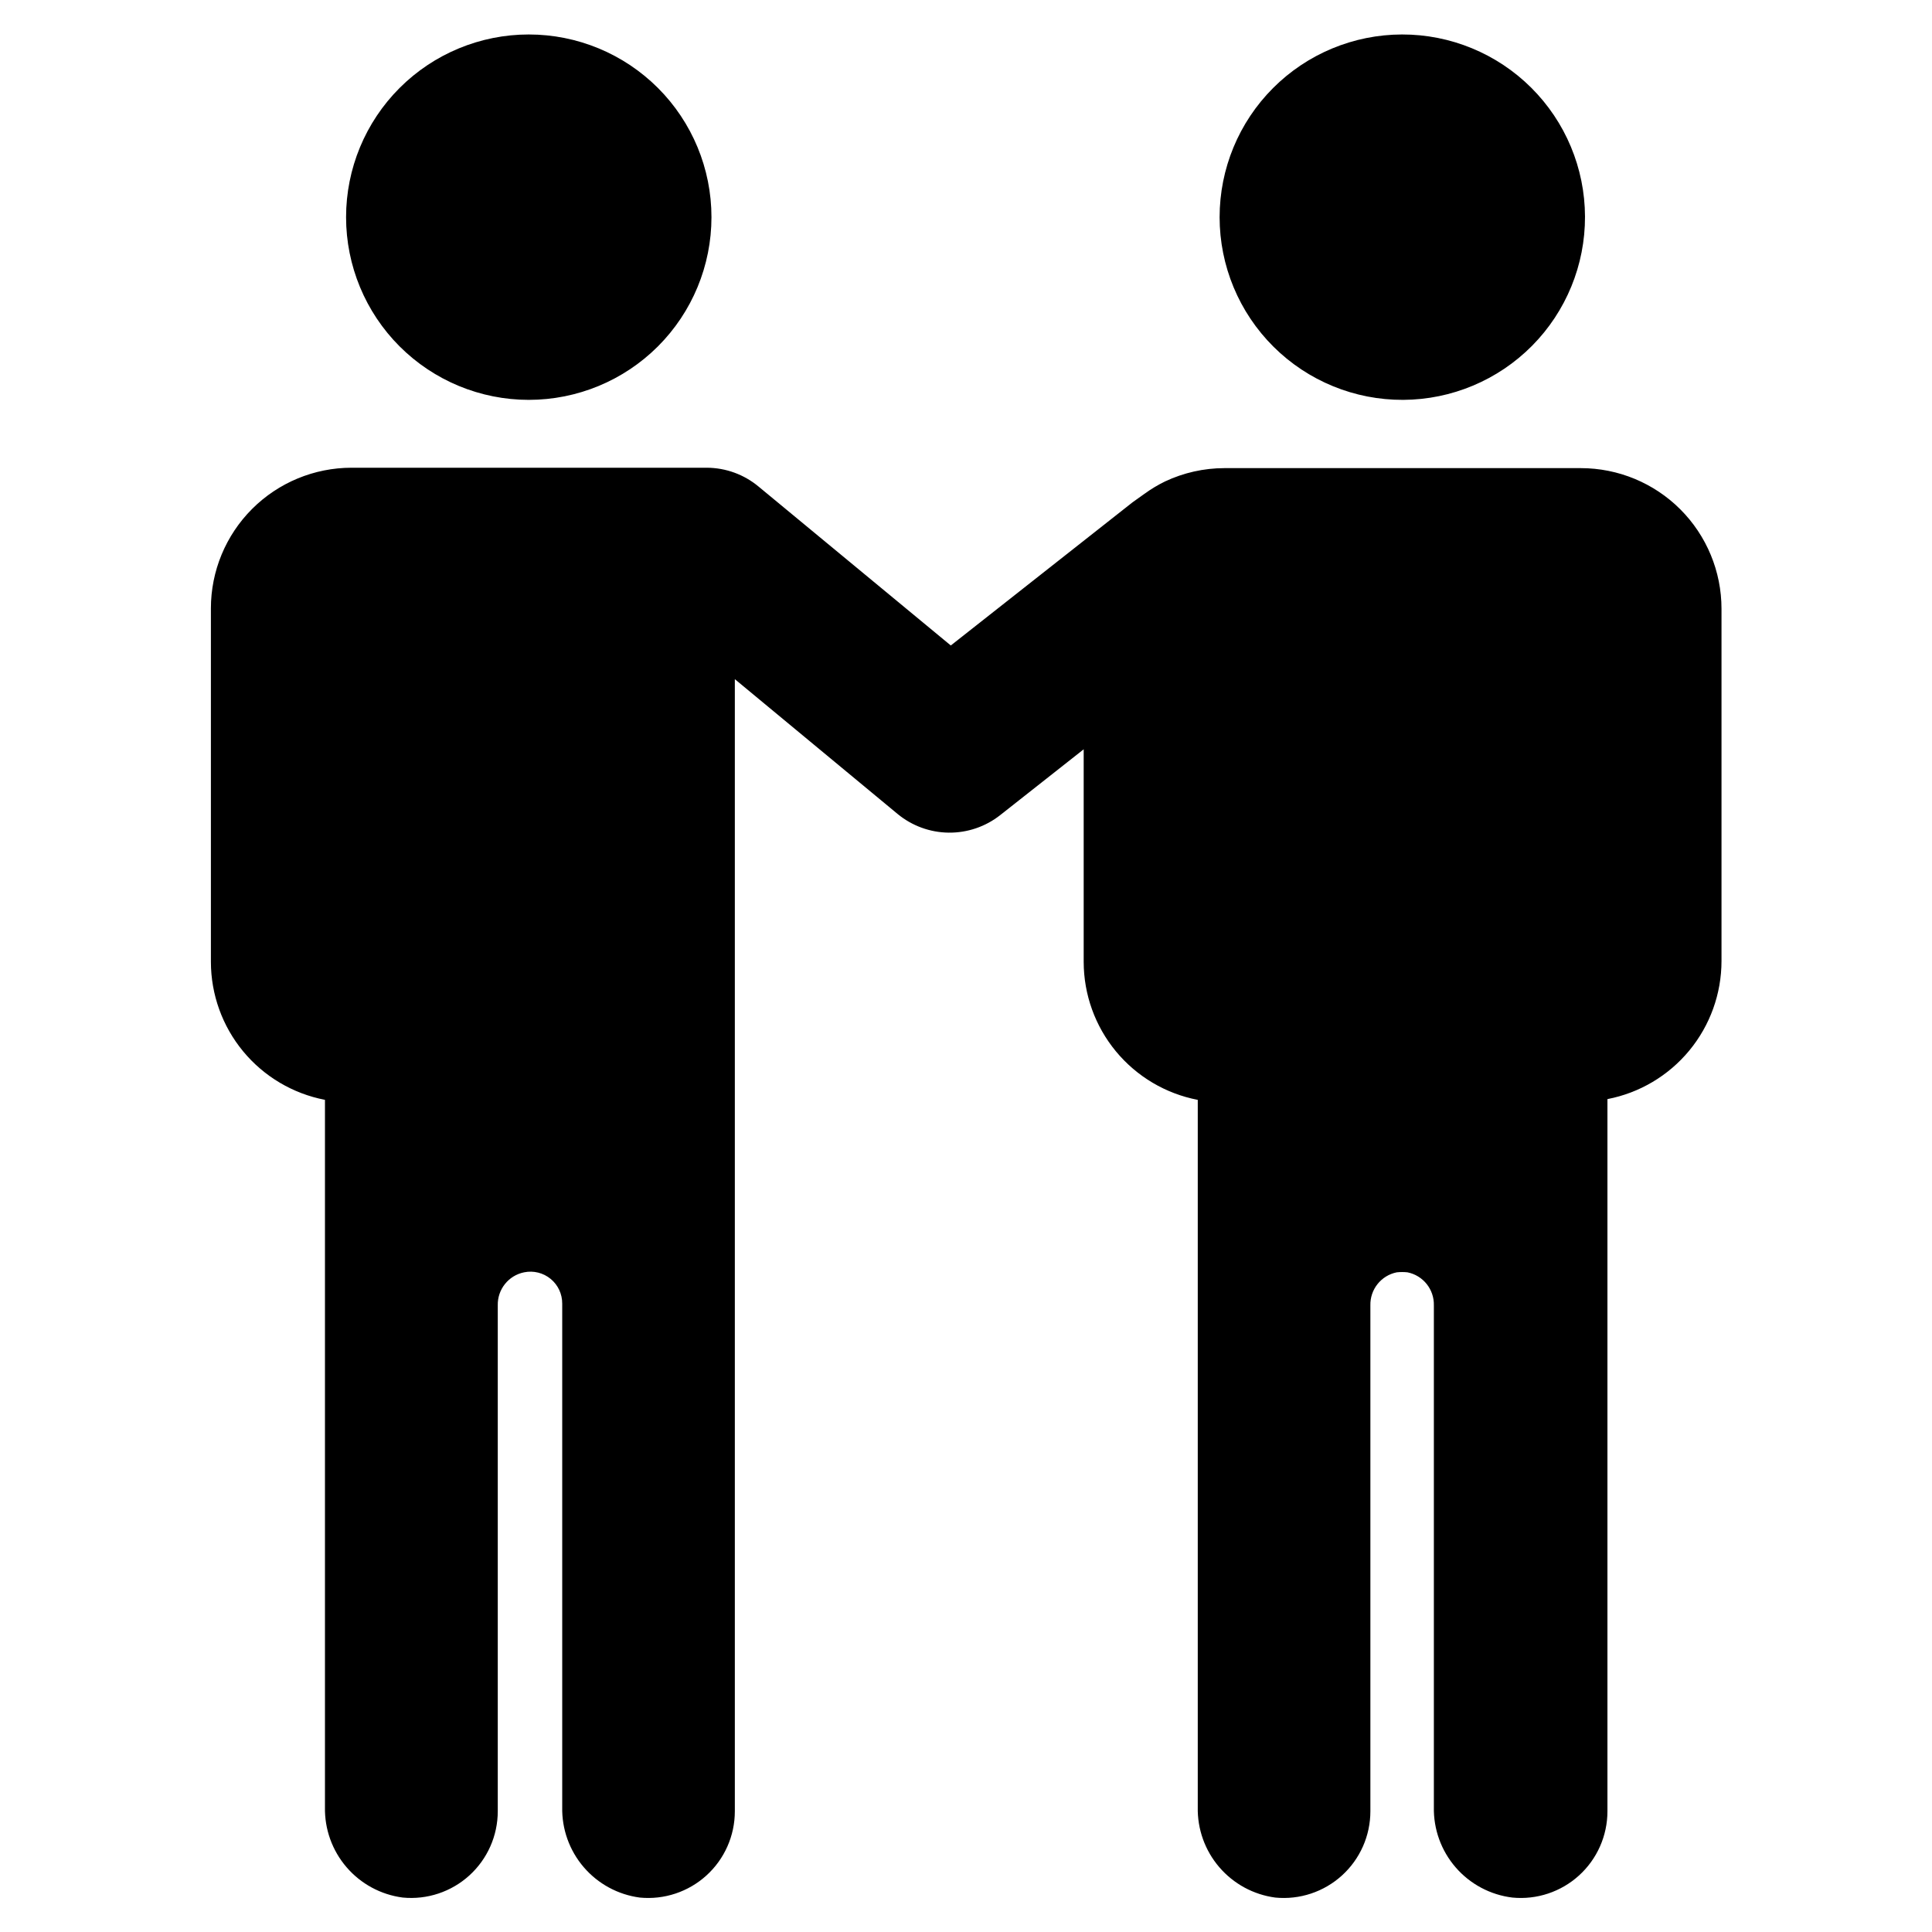
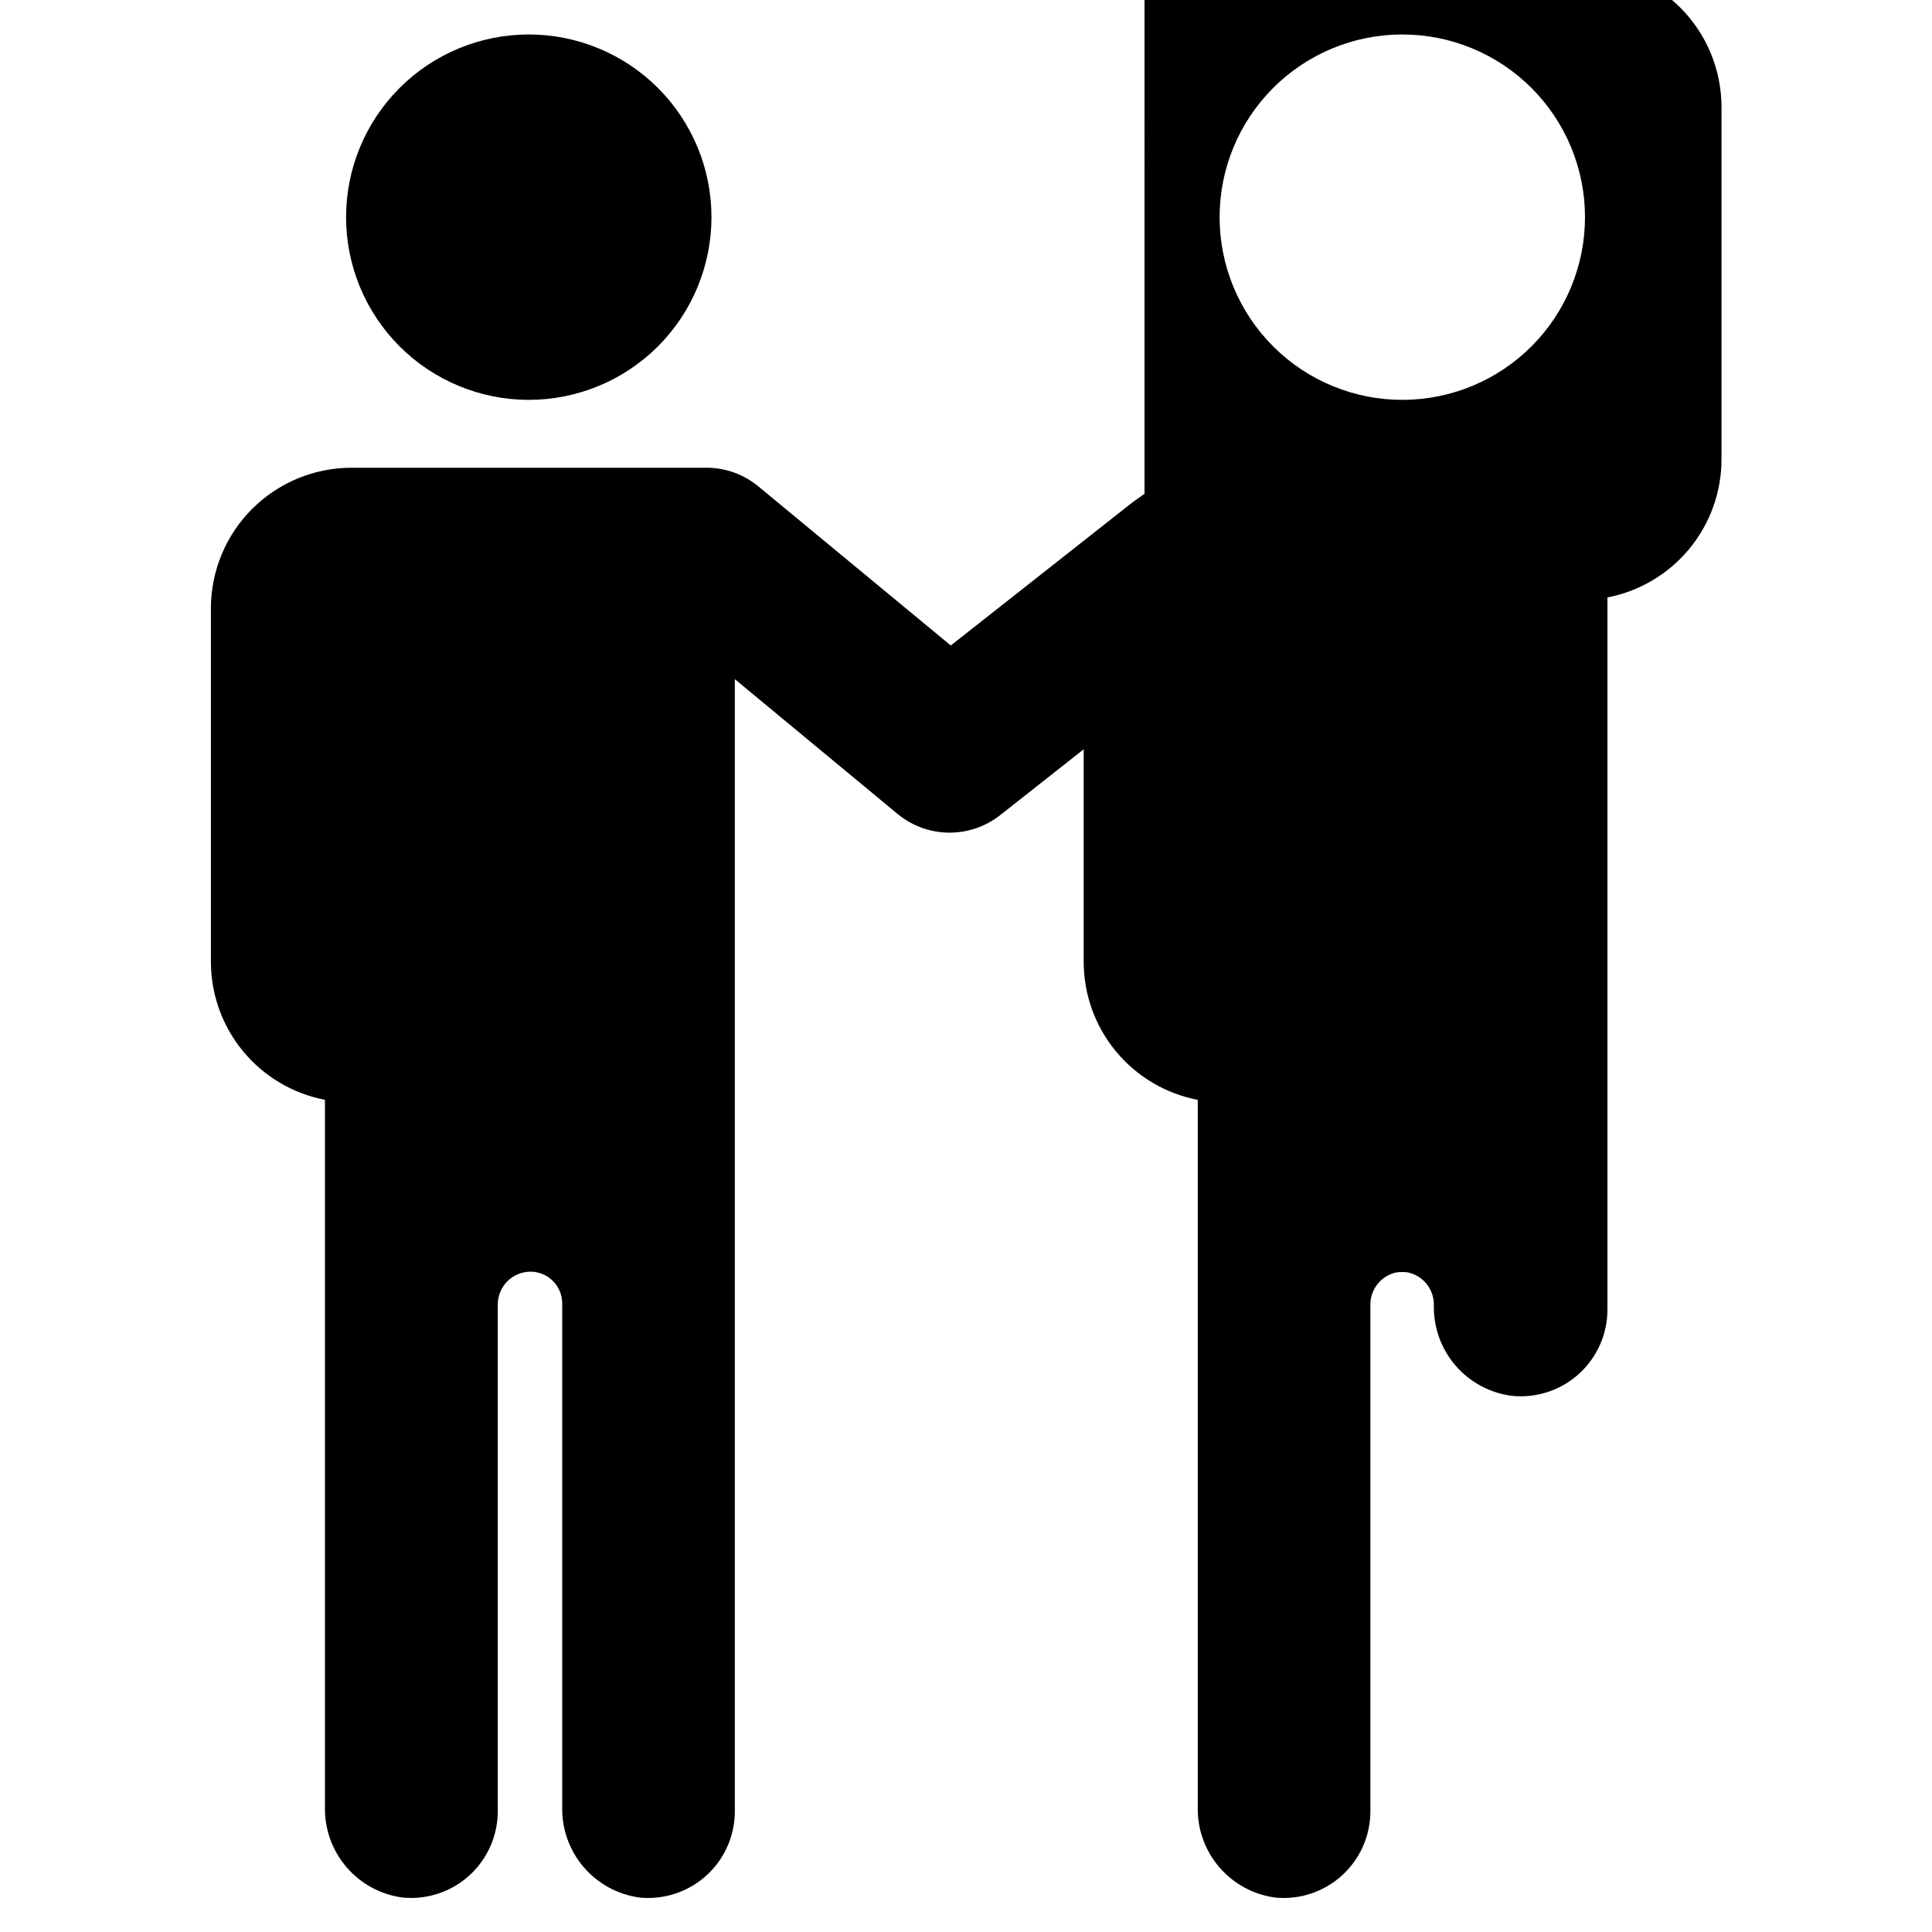
<svg xmlns="http://www.w3.org/2000/svg" fill="#000000" width="800px" height="800px" version="1.1" viewBox="144 144 512 512">
-   <path d="m467.21 201.55c0-12.824 5.09-25.129 14.152-34.203 9.059-9.078 21.355-14.188 34.18-14.211 12.828-0.023 25.137 5.047 34.23 14.09 9.094 9.047 14.227 21.332 14.27 34.16 0.043 12.824-5.004 25.145-14.031 34.254-9.031 9.105-21.309 14.262-34.133 14.328-12.883 0.066-25.266-5.004-34.398-14.094-9.133-9.086-14.27-21.438-14.27-34.324zm-19.902 73.305-3.176 2.266-48.16 37.938-50.887-42.066c-3.856-3.234-8.719-5.016-13.754-5.039h-94.16c-9.887 0-19.371 3.93-26.363 10.922-6.992 6.992-10.918 16.473-10.918 26.359v93.66c0.008 8.656 3.027 17.043 8.543 23.719 5.516 6.672 13.184 11.219 21.684 12.855v187.42c-0.121 5.836 1.91 11.508 5.715 15.934 3.801 4.426 9.105 7.293 14.891 8.047 6.449 0.629 12.863-1.5 17.66-5.856 4.797-4.356 7.531-10.535 7.531-17.016v-134.06c-0.105-4.238 2.848-7.938 7.004-8.766 2.484-0.504 5.062 0.145 7.016 1.754 1.957 1.613 3.078 4.023 3.059 6.559v133.41c-0.125 5.828 1.902 11.496 5.695 15.918 3.793 4.426 9.086 7.297 14.859 8.062 6.453 0.629 12.863-1.5 17.664-5.856 4.797-4.356 7.531-10.535 7.527-17.016v-300.02l43.129 35.723c3.816 3.148 8.598 4.898 13.547 4.953 4.949 0.055 9.77-1.586 13.656-4.652l22.117-17.434v56.328c0.008 8.656 3.027 17.043 8.543 23.719 5.516 6.672 13.184 11.219 21.688 12.855v187.42c-0.125 5.828 1.902 11.496 5.695 15.918 3.793 4.426 9.082 7.297 14.859 8.062 6.449 0.629 12.863-1.5 17.66-5.856 4.797-4.356 7.531-10.535 7.531-17.016v-134.06c-0.109-4.238 2.848-7.938 7-8.766 0.941-0.098 1.887-0.098 2.824 0 4.152 0.828 7.109 4.527 7 8.766v132.95c-0.117 5.867 1.945 11.566 5.789 15.996 3.844 4.43 9.199 7.277 15.02 7.984 6.449 0.629 12.863-1.5 17.66-5.856 4.797-4.356 7.531-10.535 7.531-17.016v-188.73c8.5-1.637 16.168-6.184 21.684-12.859 5.516-6.672 8.535-15.059 8.543-23.719v-93.355c0-9.887-3.926-19.371-10.918-26.363-6.992-6.988-16.477-10.918-26.363-10.918h-94.465c-5.434 0.008-10.801 1.211-15.719 3.527-1.906 0.926-3.727 2.023-5.441 3.273zm-163.18-24.887c12.844 0 25.156-5.102 34.238-14.18 9.078-9.082 14.18-21.395 14.18-34.238 0-12.84-5.102-25.156-14.18-34.234-9.082-9.078-21.395-14.18-34.238-14.18-12.84 0-25.156 5.102-34.234 14.18s-14.18 21.395-14.18 34.234c0 12.844 5.102 25.156 14.18 34.238 9.078 9.078 21.395 14.18 34.234 14.18z" />
+   <path d="m467.21 201.55c0-12.824 5.09-25.129 14.152-34.203 9.059-9.078 21.355-14.188 34.18-14.211 12.828-0.023 25.137 5.047 34.23 14.09 9.094 9.047 14.227 21.332 14.27 34.16 0.043 12.824-5.004 25.145-14.031 34.254-9.031 9.105-21.309 14.262-34.133 14.328-12.883 0.066-25.266-5.004-34.398-14.094-9.133-9.086-14.27-21.438-14.27-34.324zm-19.902 73.305-3.176 2.266-48.16 37.938-50.887-42.066c-3.856-3.234-8.719-5.016-13.754-5.039h-94.16c-9.887 0-19.371 3.93-26.363 10.922-6.992 6.992-10.918 16.473-10.918 26.359v93.66c0.008 8.656 3.027 17.043 8.543 23.719 5.516 6.672 13.184 11.219 21.684 12.855v187.42c-0.121 5.836 1.91 11.508 5.715 15.934 3.801 4.426 9.105 7.293 14.891 8.047 6.449 0.629 12.863-1.5 17.66-5.856 4.797-4.356 7.531-10.535 7.531-17.016v-134.06c-0.105-4.238 2.848-7.938 7.004-8.766 2.484-0.504 5.062 0.145 7.016 1.754 1.957 1.613 3.078 4.023 3.059 6.559v133.41c-0.125 5.828 1.902 11.496 5.695 15.918 3.793 4.426 9.086 7.297 14.859 8.062 6.453 0.629 12.863-1.5 17.664-5.856 4.797-4.356 7.531-10.535 7.527-17.016v-300.02l43.129 35.723c3.816 3.148 8.598 4.898 13.547 4.953 4.949 0.055 9.77-1.586 13.656-4.652l22.117-17.434v56.328c0.008 8.656 3.027 17.043 8.543 23.719 5.516 6.672 13.184 11.219 21.688 12.855v187.42c-0.125 5.828 1.902 11.496 5.695 15.918 3.793 4.426 9.082 7.297 14.859 8.062 6.449 0.629 12.863-1.5 17.66-5.856 4.797-4.356 7.531-10.535 7.531-17.016v-134.06c-0.109-4.238 2.848-7.938 7-8.766 0.941-0.098 1.887-0.098 2.824 0 4.152 0.828 7.109 4.527 7 8.766c-0.117 5.867 1.945 11.566 5.789 15.996 3.844 4.43 9.199 7.277 15.02 7.984 6.449 0.629 12.863-1.5 17.66-5.856 4.797-4.356 7.531-10.535 7.531-17.016v-188.73c8.5-1.637 16.168-6.184 21.684-12.859 5.516-6.672 8.535-15.059 8.543-23.719v-93.355c0-9.887-3.926-19.371-10.918-26.363-6.992-6.988-16.477-10.918-26.363-10.918h-94.465c-5.434 0.008-10.801 1.211-15.719 3.527-1.906 0.926-3.727 2.023-5.441 3.273zm-163.18-24.887c12.844 0 25.156-5.102 34.238-14.18 9.078-9.082 14.18-21.395 14.18-34.238 0-12.84-5.102-25.156-14.18-34.234-9.082-9.078-21.395-14.18-34.238-14.18-12.84 0-25.156 5.102-34.234 14.18s-14.18 21.395-14.18 34.234c0 12.844 5.102 25.156 14.18 34.238 9.078 9.078 21.395 14.18 34.234 14.18z" />
</svg>